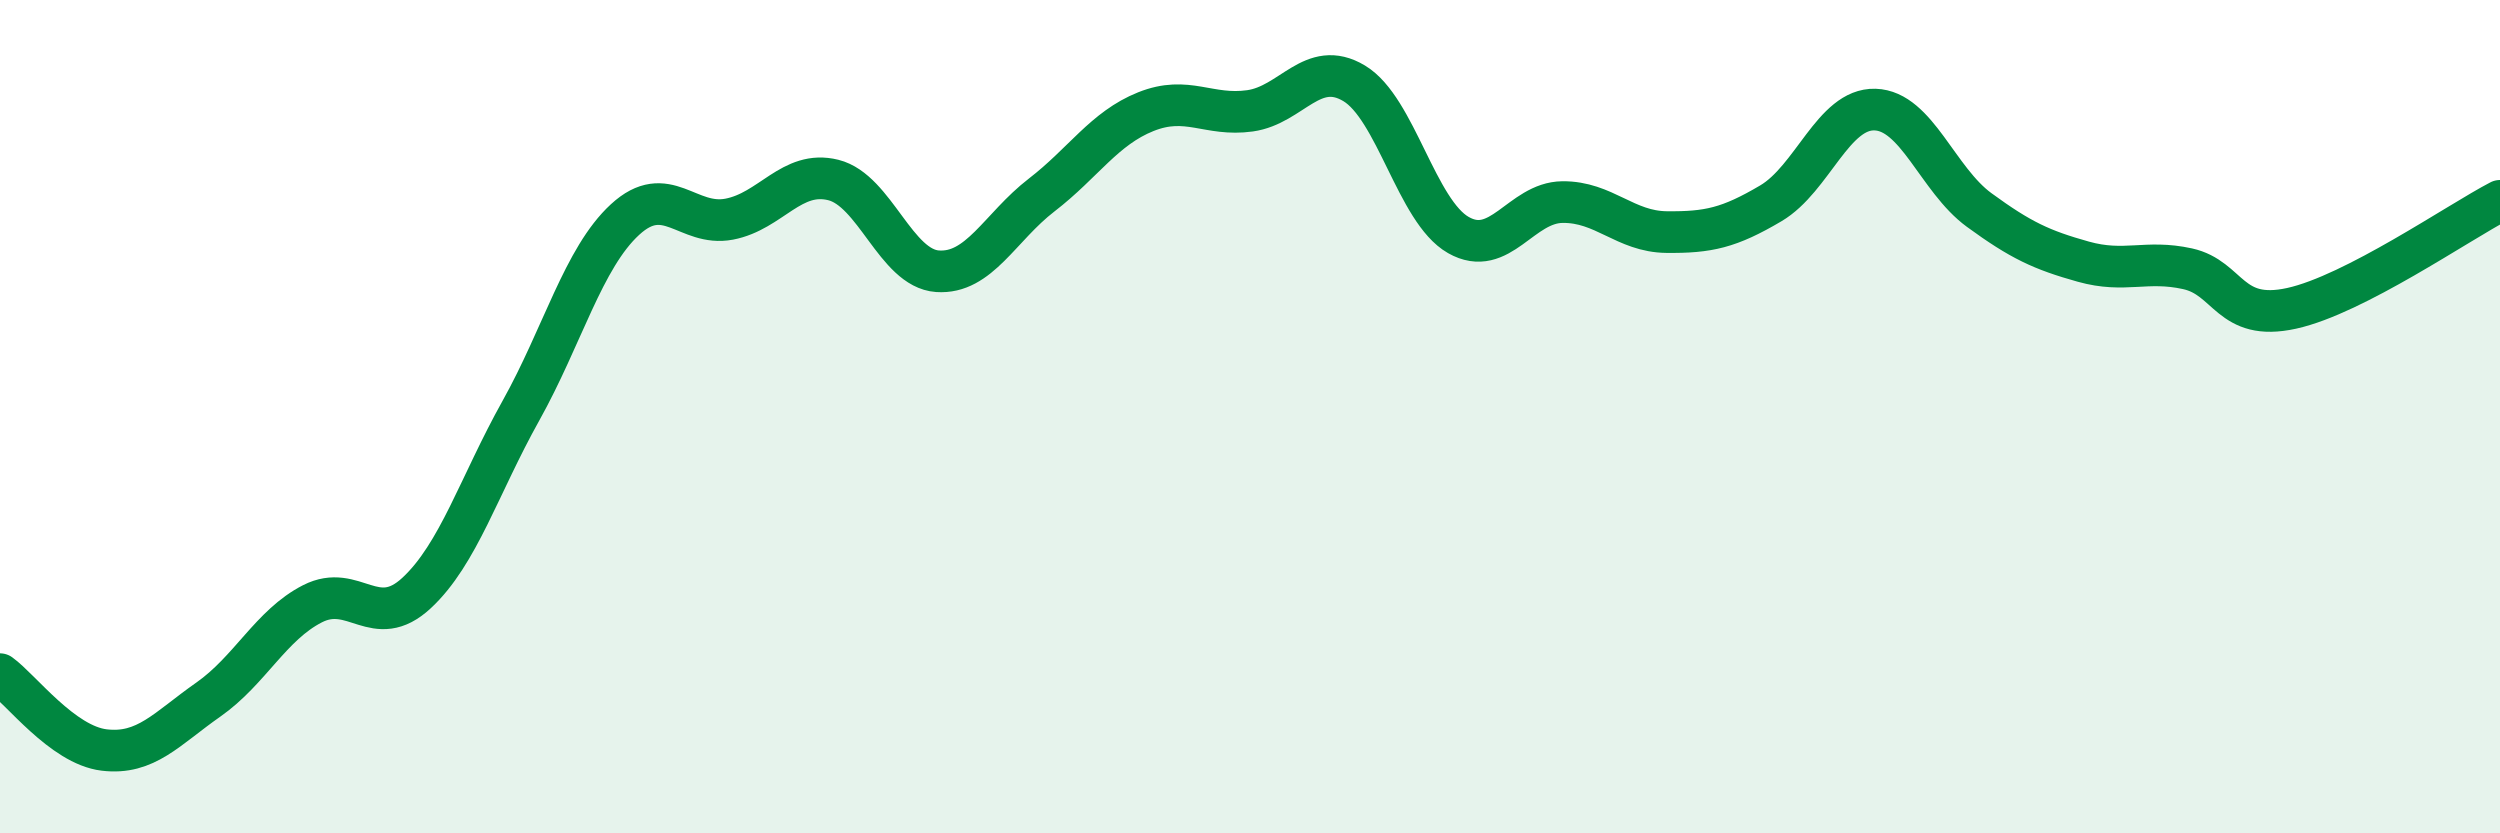
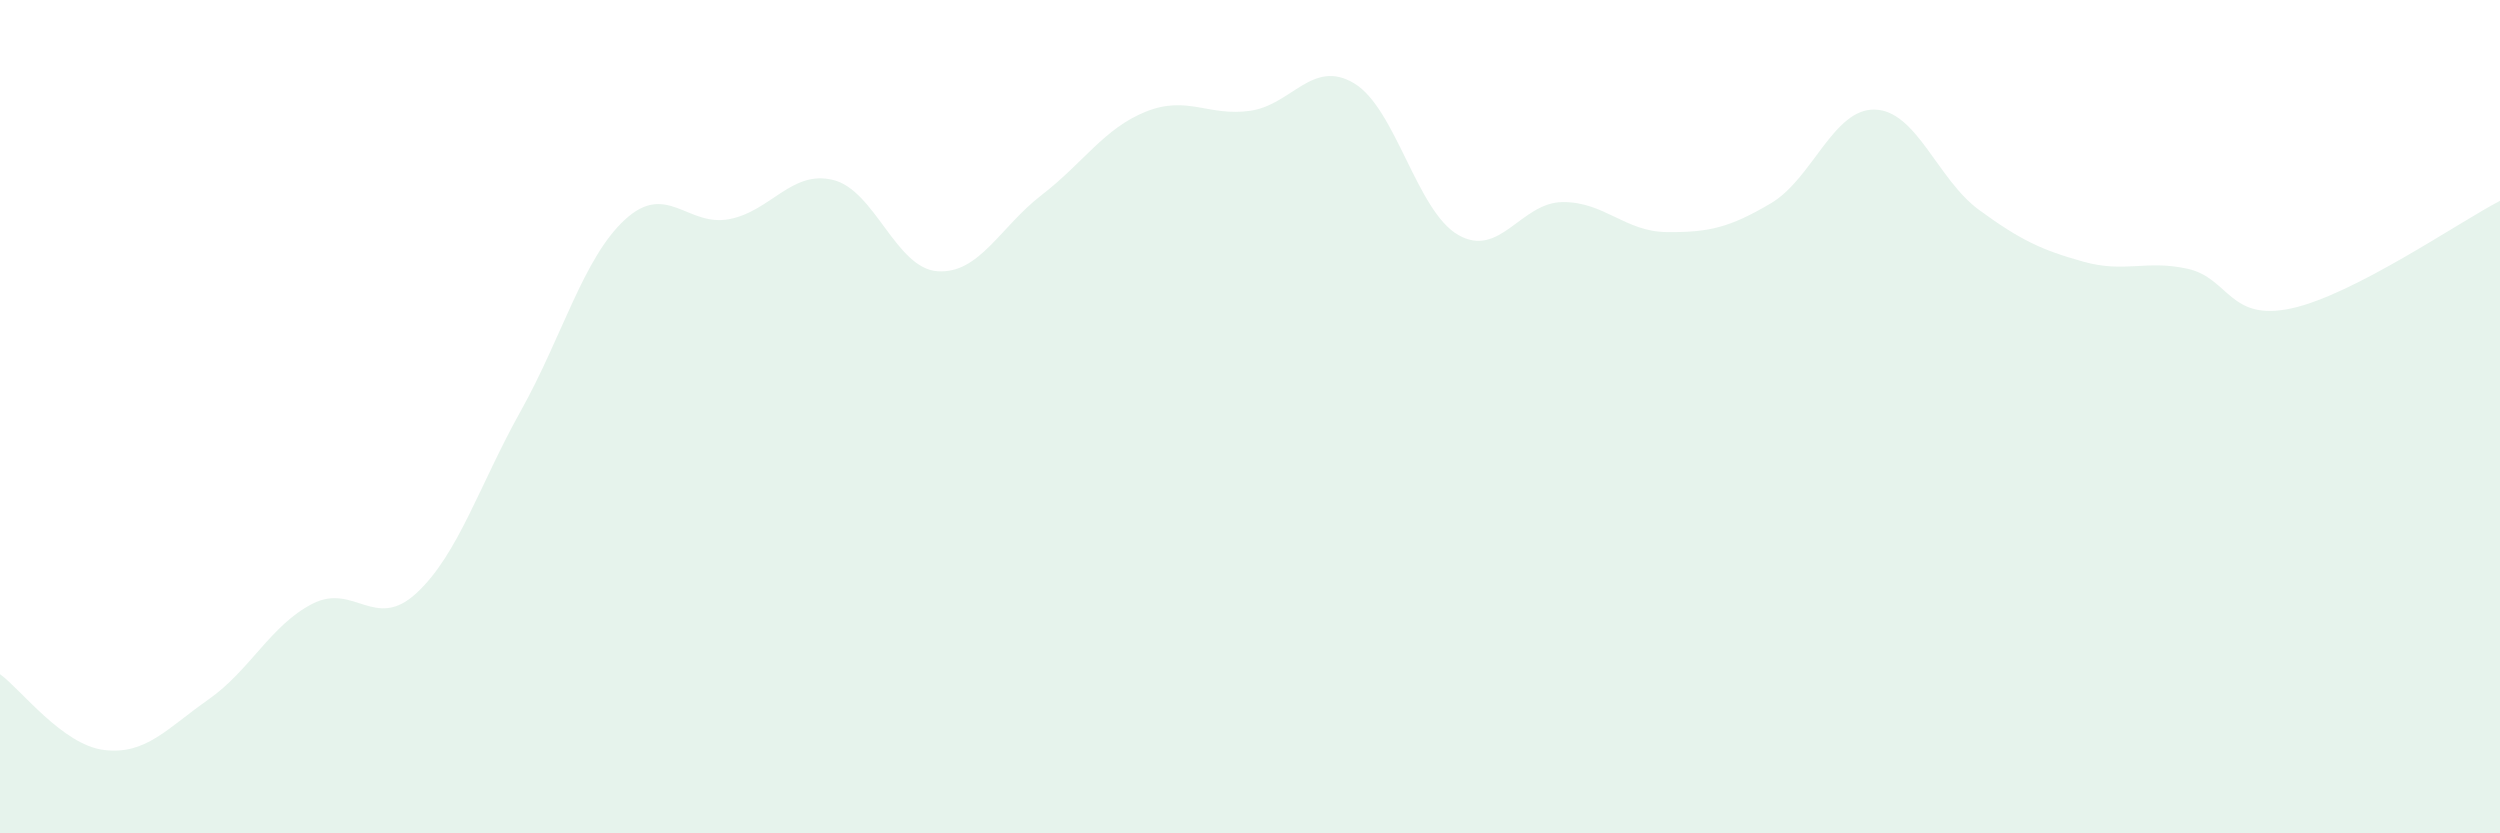
<svg xmlns="http://www.w3.org/2000/svg" width="60" height="20" viewBox="0 0 60 20">
  <path d="M 0,16.18 C 0.5,16.54 1.5,17.88 2.5,18 C 3.5,18.12 4,17.49 5,16.79 C 6,16.09 6.5,15 7.5,14.49 C 8.5,13.98 9,15.16 10,14.23 C 11,13.3 11.5,11.65 12.5,9.86 C 13.5,8.07 14,6.19 15,5.27 C 16,4.35 16.5,5.45 17.5,5.26 C 18.5,5.07 19,4.07 20,4.32 C 21,4.57 21.5,6.44 22.5,6.51 C 23.5,6.58 24,5.45 25,4.68 C 26,3.91 26.5,3.08 27.5,2.68 C 28.5,2.28 29,2.8 30,2.66 C 31,2.52 31.5,1.4 32.5,2 C 33.5,2.6 34,5.07 35,5.64 C 36,6.21 36.5,4.86 37.5,4.85 C 38.5,4.84 39,5.56 40,5.57 C 41,5.58 41.5,5.47 42.5,4.88 C 43.5,4.29 44,2.6 45,2.63 C 46,2.66 46.5,4.31 47.5,5.04 C 48.5,5.77 49,6 50,6.28 C 51,6.56 51.5,6.23 52.5,6.45 C 53.5,6.67 53.5,7.73 55,7.4 C 56.5,7.07 59,5.34 60,4.82L60 20L0 20Z" fill="#008740" opacity="0.1" stroke-linecap="round" stroke-linejoin="round" />
-   <path d="M 0,16.18 C 0.5,16.54 1.5,17.88 2.5,18 C 3.5,18.12 4,17.49 5,16.79 C 6,16.09 6.5,15 7.5,14.49 C 8.5,13.98 9,15.16 10,14.23 C 11,13.3 11.5,11.65 12.5,9.86 C 13.5,8.07 14,6.19 15,5.27 C 16,4.35 16.5,5.45 17.5,5.26 C 18.5,5.07 19,4.07 20,4.32 C 21,4.57 21.5,6.44 22.5,6.51 C 23.5,6.58 24,5.45 25,4.68 C 26,3.91 26.5,3.08 27.5,2.68 C 28.5,2.28 29,2.8 30,2.66 C 31,2.52 31.5,1.4 32.5,2 C 33.5,2.6 34,5.07 35,5.64 C 36,6.21 36.5,4.86 37.5,4.85 C 38.5,4.84 39,5.56 40,5.57 C 41,5.58 41.5,5.47 42.5,4.88 C 43.5,4.29 44,2.6 45,2.63 C 46,2.66 46.5,4.31 47.5,5.04 C 48.5,5.77 49,6 50,6.28 C 51,6.56 51.5,6.23 52.5,6.45 C 53.5,6.67 53.5,7.73 55,7.4 C 56.5,7.07 59,5.34 60,4.82" stroke="#008740" stroke-width="1" fill="none" stroke-linecap="round" stroke-linejoin="round" />
</svg>